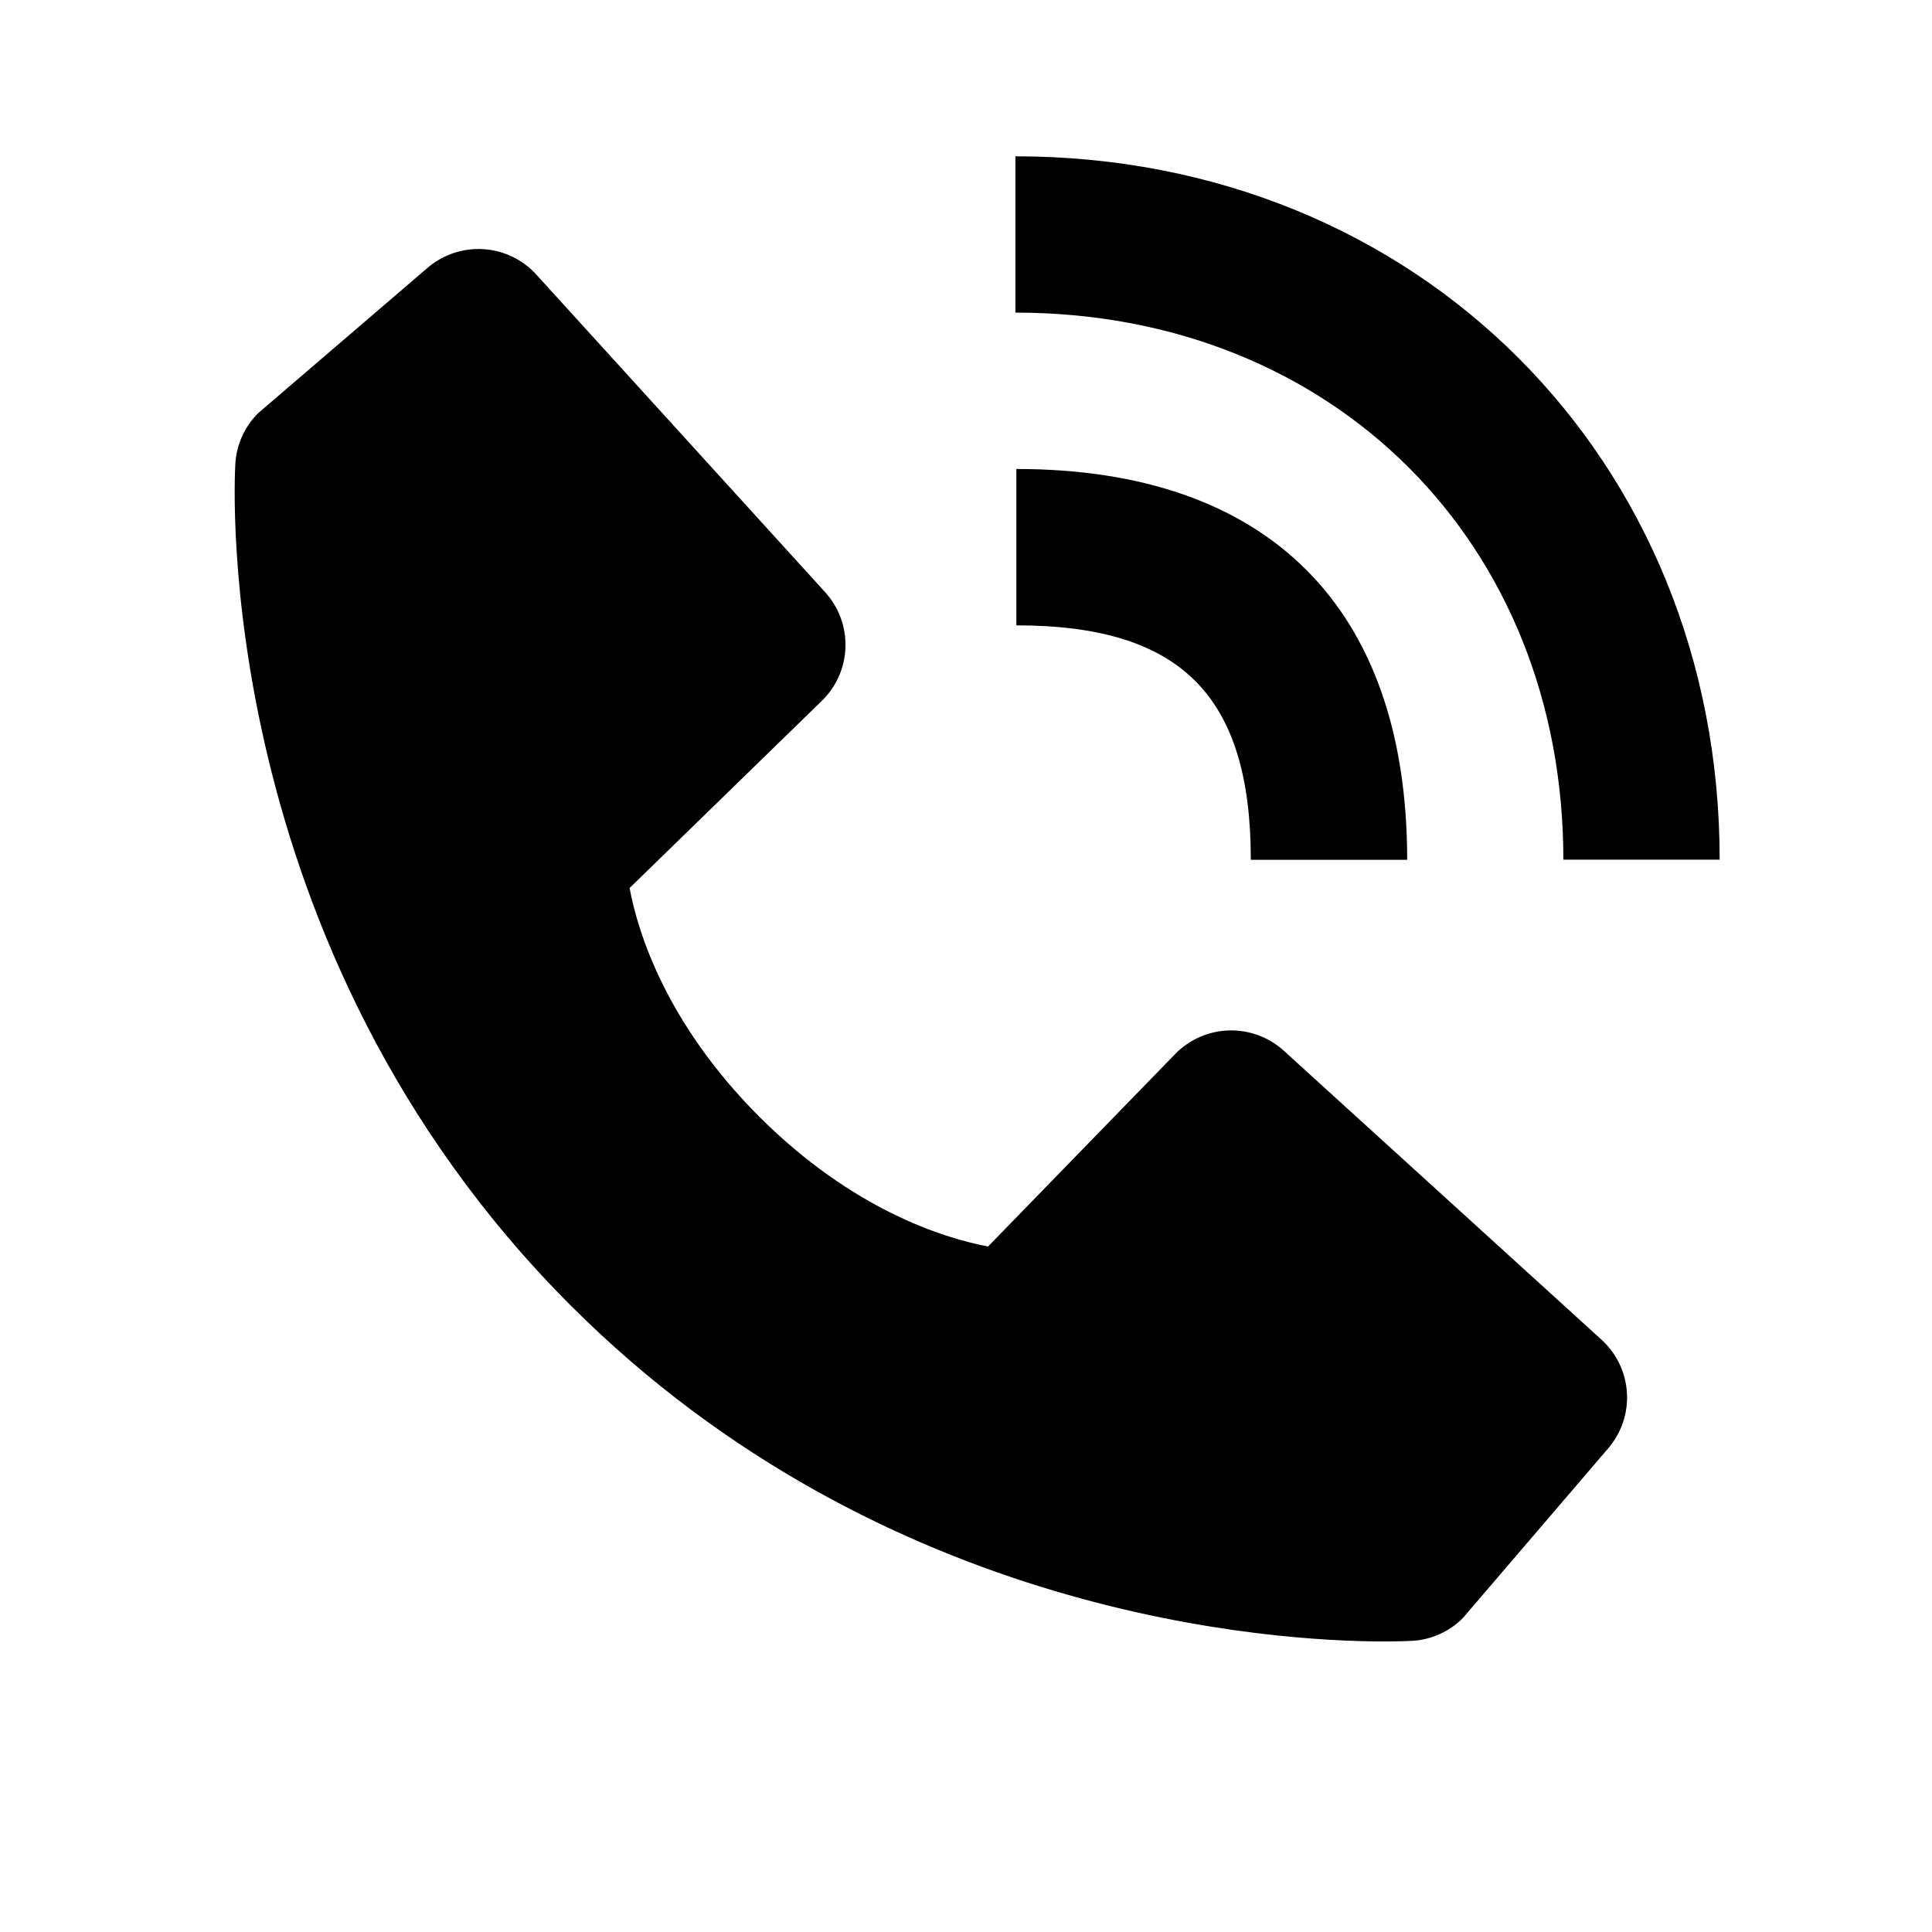
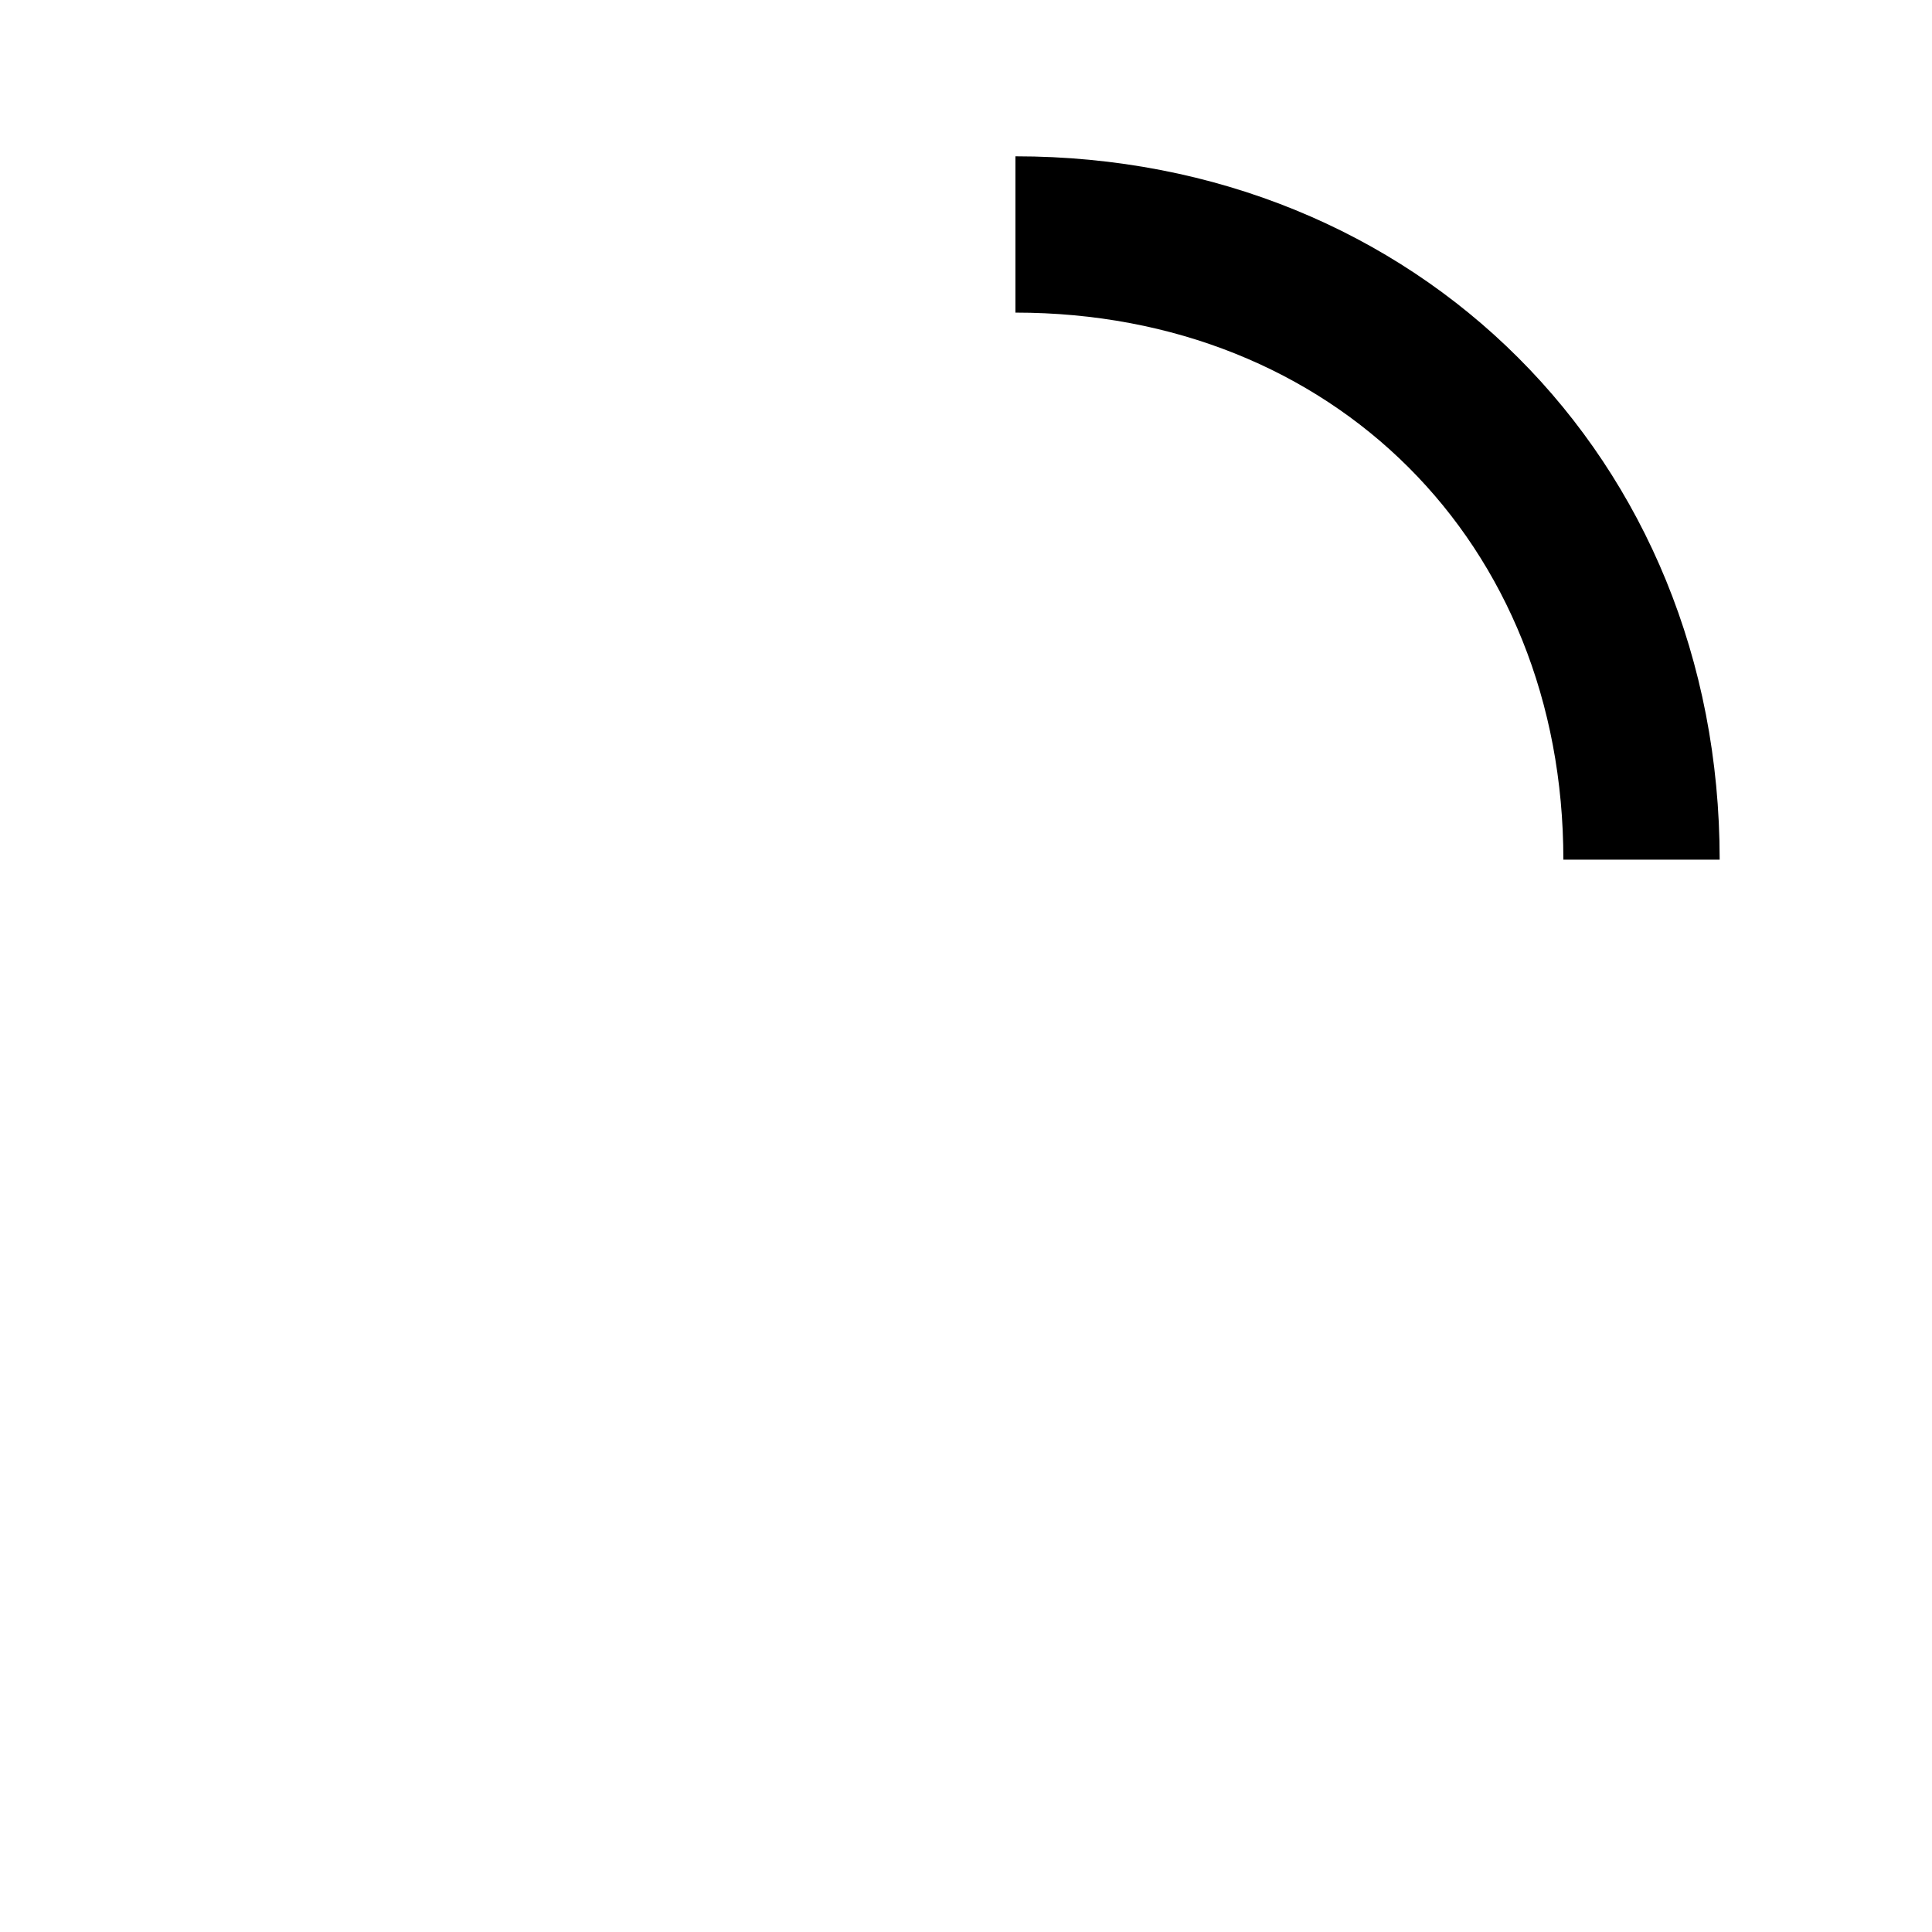
<svg xmlns="http://www.w3.org/2000/svg" fill="none" viewBox="0 0 31 31" height="31" width="31">
  <path fill="black" d="M25.085 13.794H27.593C27.593 7.36 22.736 2.508 16.293 2.508V5.016C21.387 5.016 25.085 8.707 25.085 13.794Z" />
-   <path fill="black" d="M16.308 10.034C18.945 10.034 20.07 11.159 20.07 13.796H22.579C22.579 9.751 20.352 7.525 16.308 7.525V10.034ZM20.6 16.86C20.359 16.641 20.042 16.524 19.716 16.534C19.391 16.544 19.082 16.68 18.855 16.914L15.854 20.001C15.131 19.863 13.679 19.41 12.184 17.919C10.689 16.422 10.236 14.966 10.102 14.249L13.186 11.246C13.42 11.02 13.556 10.711 13.566 10.385C13.576 10.059 13.459 9.743 13.24 9.502L8.606 4.406C8.386 4.164 8.081 4.018 7.756 3.998C7.43 3.977 7.109 4.085 6.861 4.297L4.14 6.631C3.923 6.849 3.793 7.138 3.776 7.445C3.757 7.759 3.398 15.186 9.158 20.948C14.182 25.971 20.475 26.338 22.209 26.338C22.462 26.338 22.618 26.33 22.659 26.328C22.966 26.311 23.255 26.181 23.472 25.963L25.804 23.24C26.017 22.992 26.125 22.672 26.105 22.346C26.084 22.02 25.938 21.715 25.697 21.496L20.6 16.86Z" />
</svg>